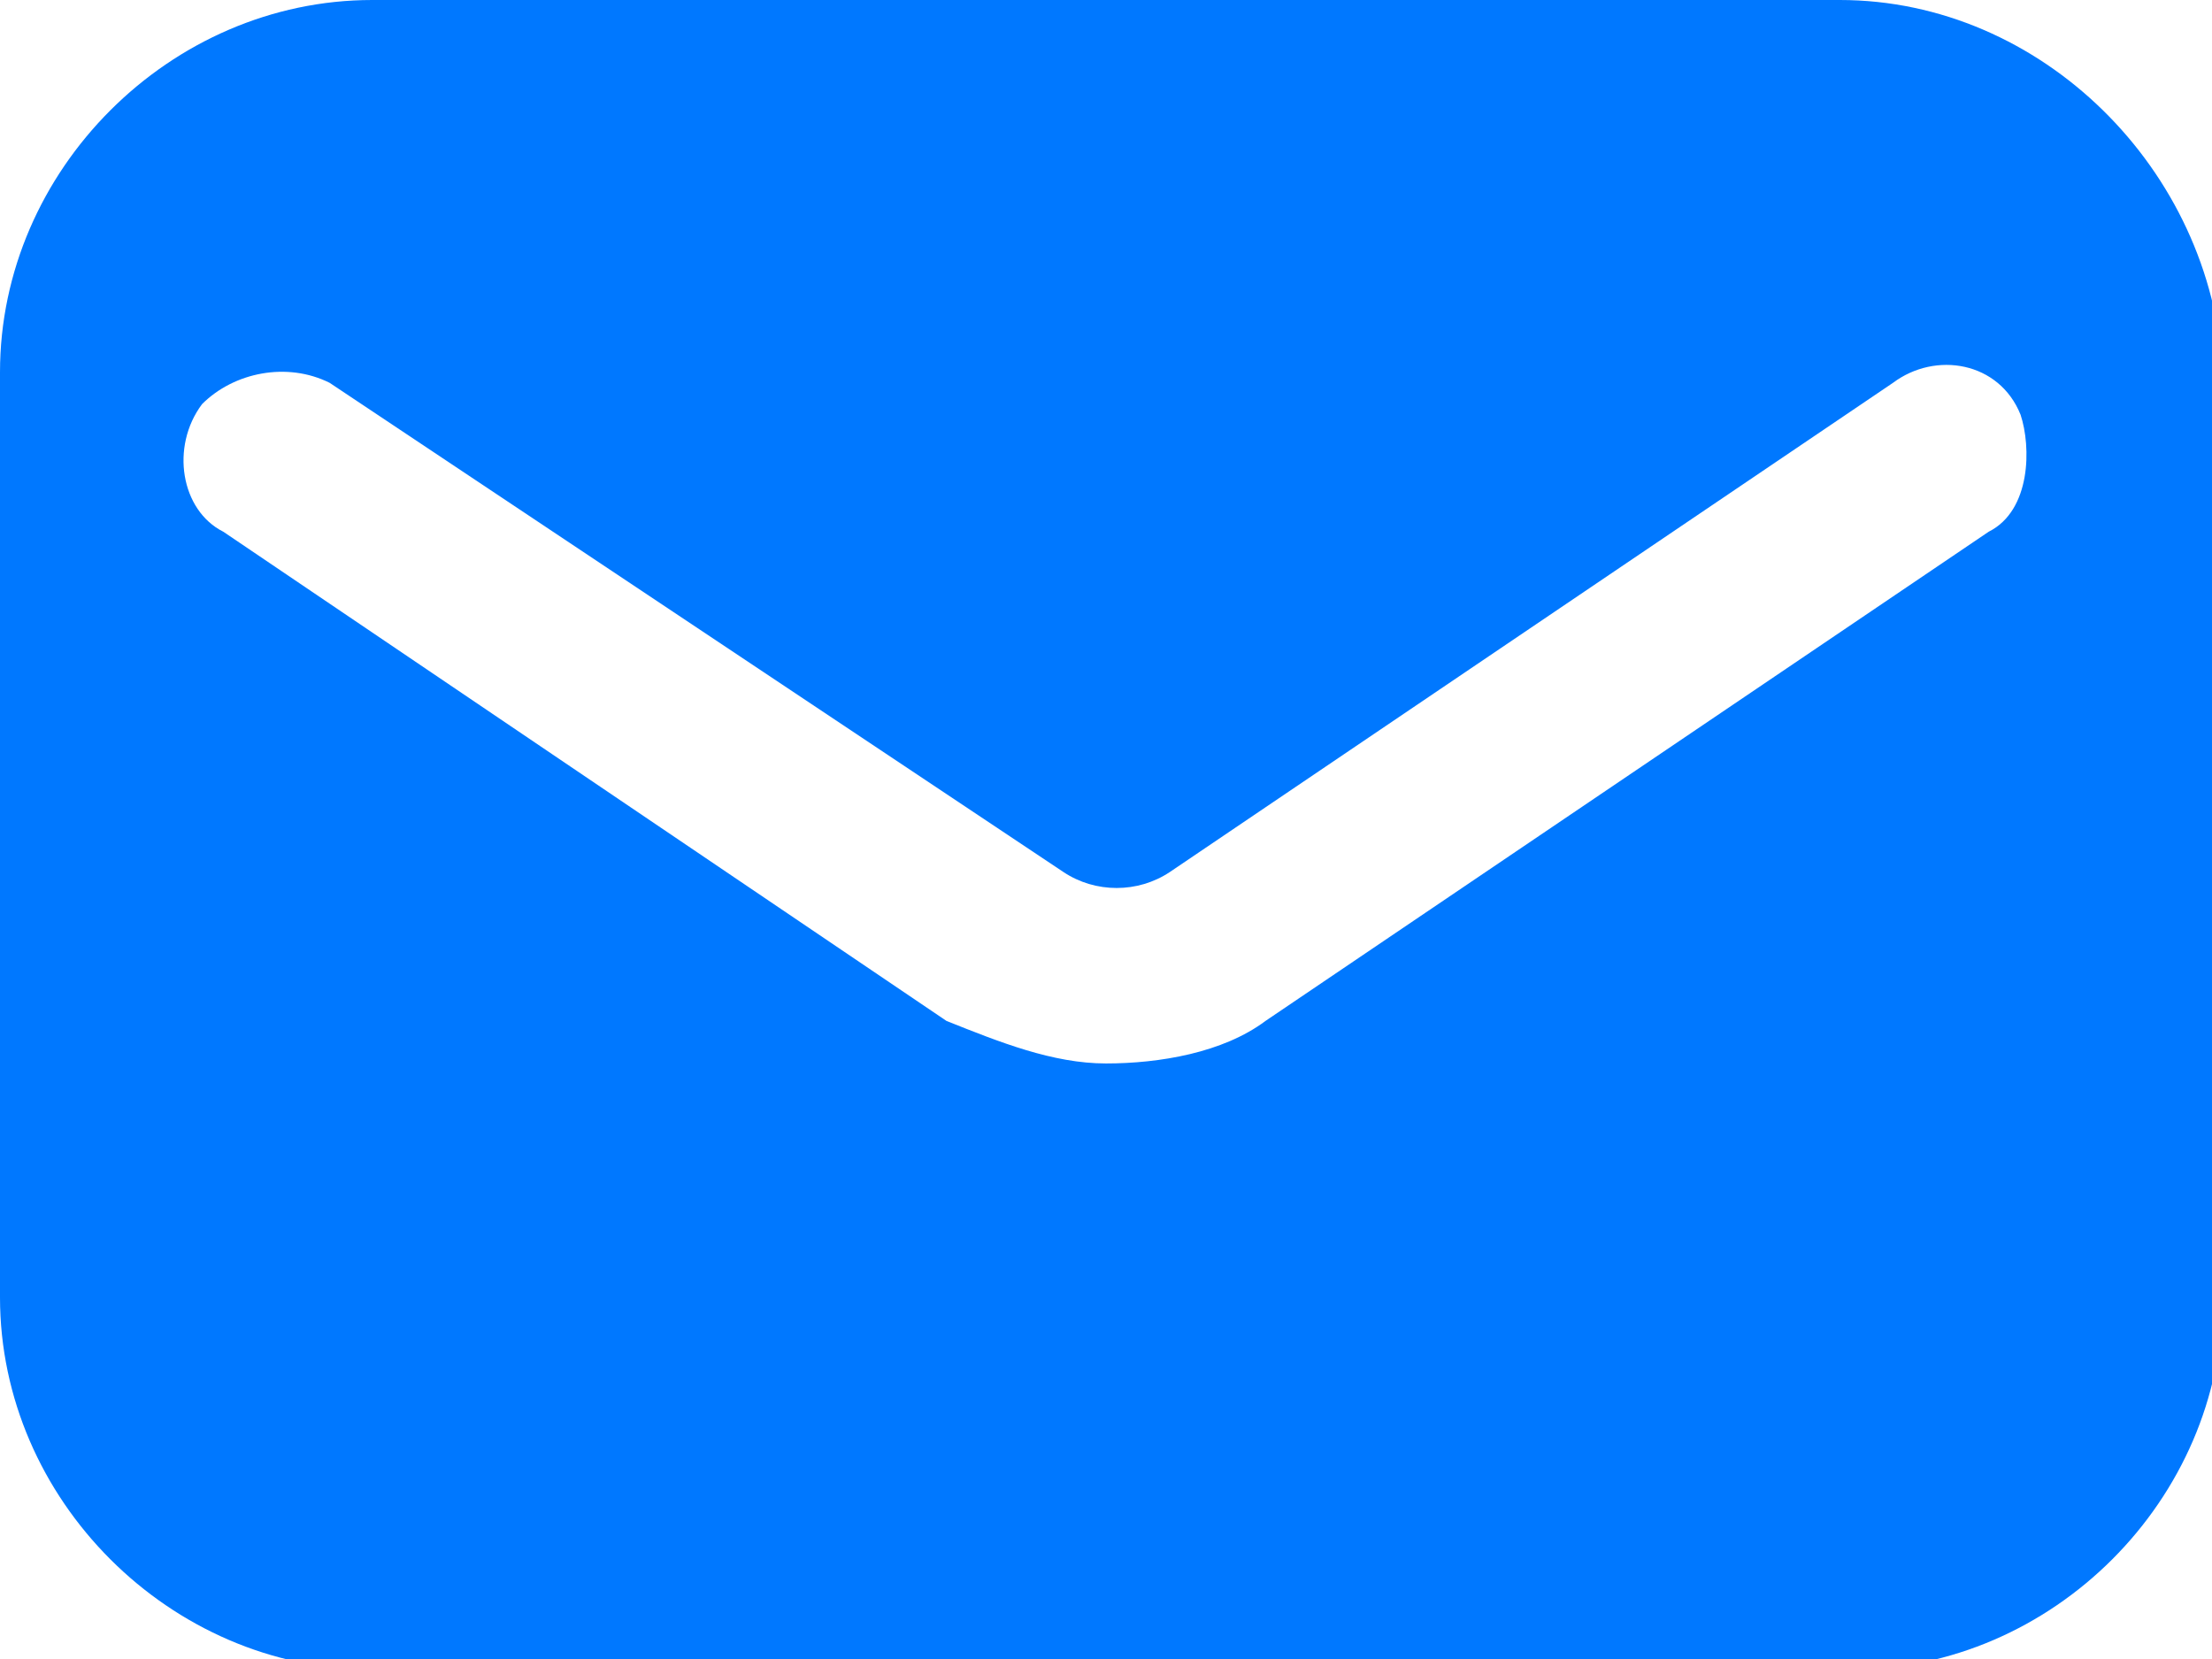
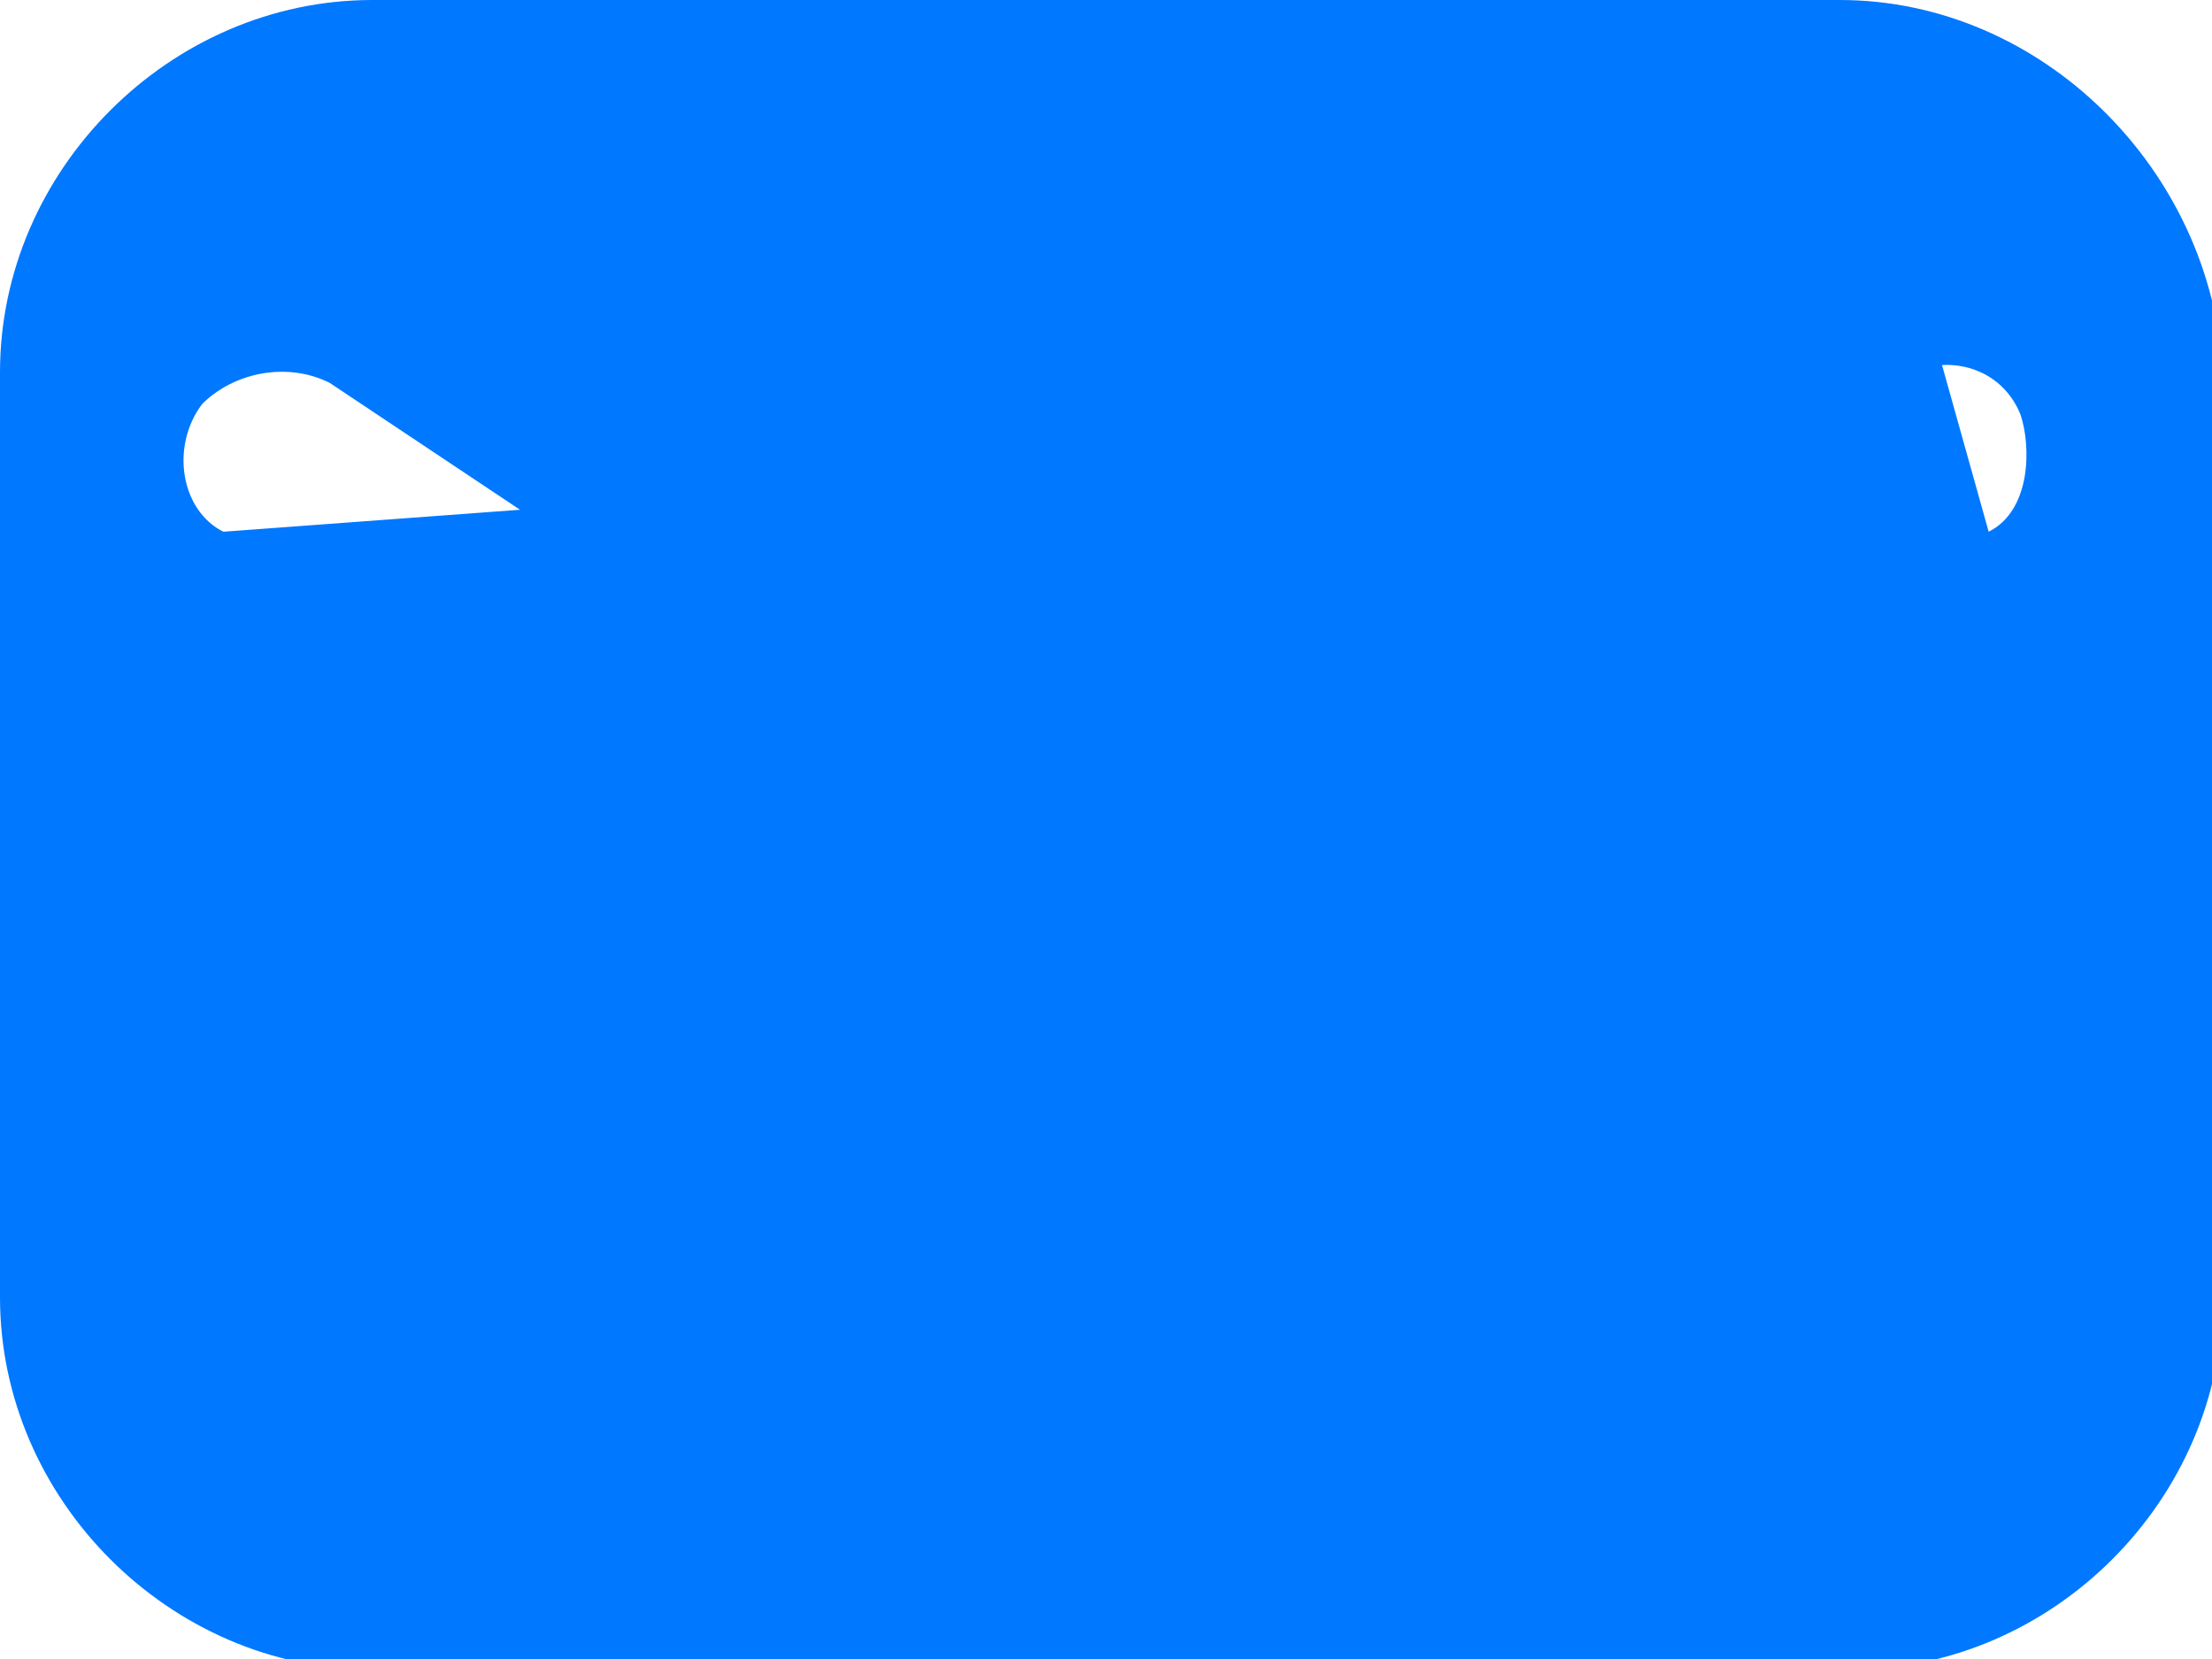
<svg xmlns="http://www.w3.org/2000/svg" version="1.1" id="Layer_1" x="0px" y="0px" viewBox="0 0 20.8 15.6" style="enable-background:new 0 0 20.8 15.6;" xml:space="preserve">
  <style type="text/css">
	.st0{fill:#0078FF;}
</style>
  <g id="icons_1_">
-     <path id="email_1_" class="st0" d="M17.3,0H3.5C1.6,0,0,1.6,0,3.5v8.7c0,1.9,1.6,3.5,3.5,3.5h13.9c1.9,0,3.5-1.6,3.5-3.5V3.5   C20.8,1.6,19.2,0,17.3,0z M18.7,5l-6.8,4.6c-0.4,0.3-1,0.4-1.5,0.4s-1-0.2-1.5-0.4L2.1,5C1.7,4.8,1.6,4.2,1.9,3.8   c0.3-0.3,0.8-0.4,1.2-0.2L10,8.2c0.3,0.2,0.7,0.2,1,0l6.8-4.6c0.4-0.3,1-0.2,1.2,0.3C19.1,4.2,19.1,4.8,18.7,5z" />
+     <path id="email_1_" class="st0" d="M17.3,0H3.5C1.6,0,0,1.6,0,3.5v8.7c0,1.9,1.6,3.5,3.5,3.5h13.9c1.9,0,3.5-1.6,3.5-3.5V3.5   C20.8,1.6,19.2,0,17.3,0z l-6.8,4.6c-0.4,0.3-1,0.4-1.5,0.4s-1-0.2-1.5-0.4L2.1,5C1.7,4.8,1.6,4.2,1.9,3.8   c0.3-0.3,0.8-0.4,1.2-0.2L10,8.2c0.3,0.2,0.7,0.2,1,0l6.8-4.6c0.4-0.3,1-0.2,1.2,0.3C19.1,4.2,19.1,4.8,18.7,5z" />
  </g>
</svg>